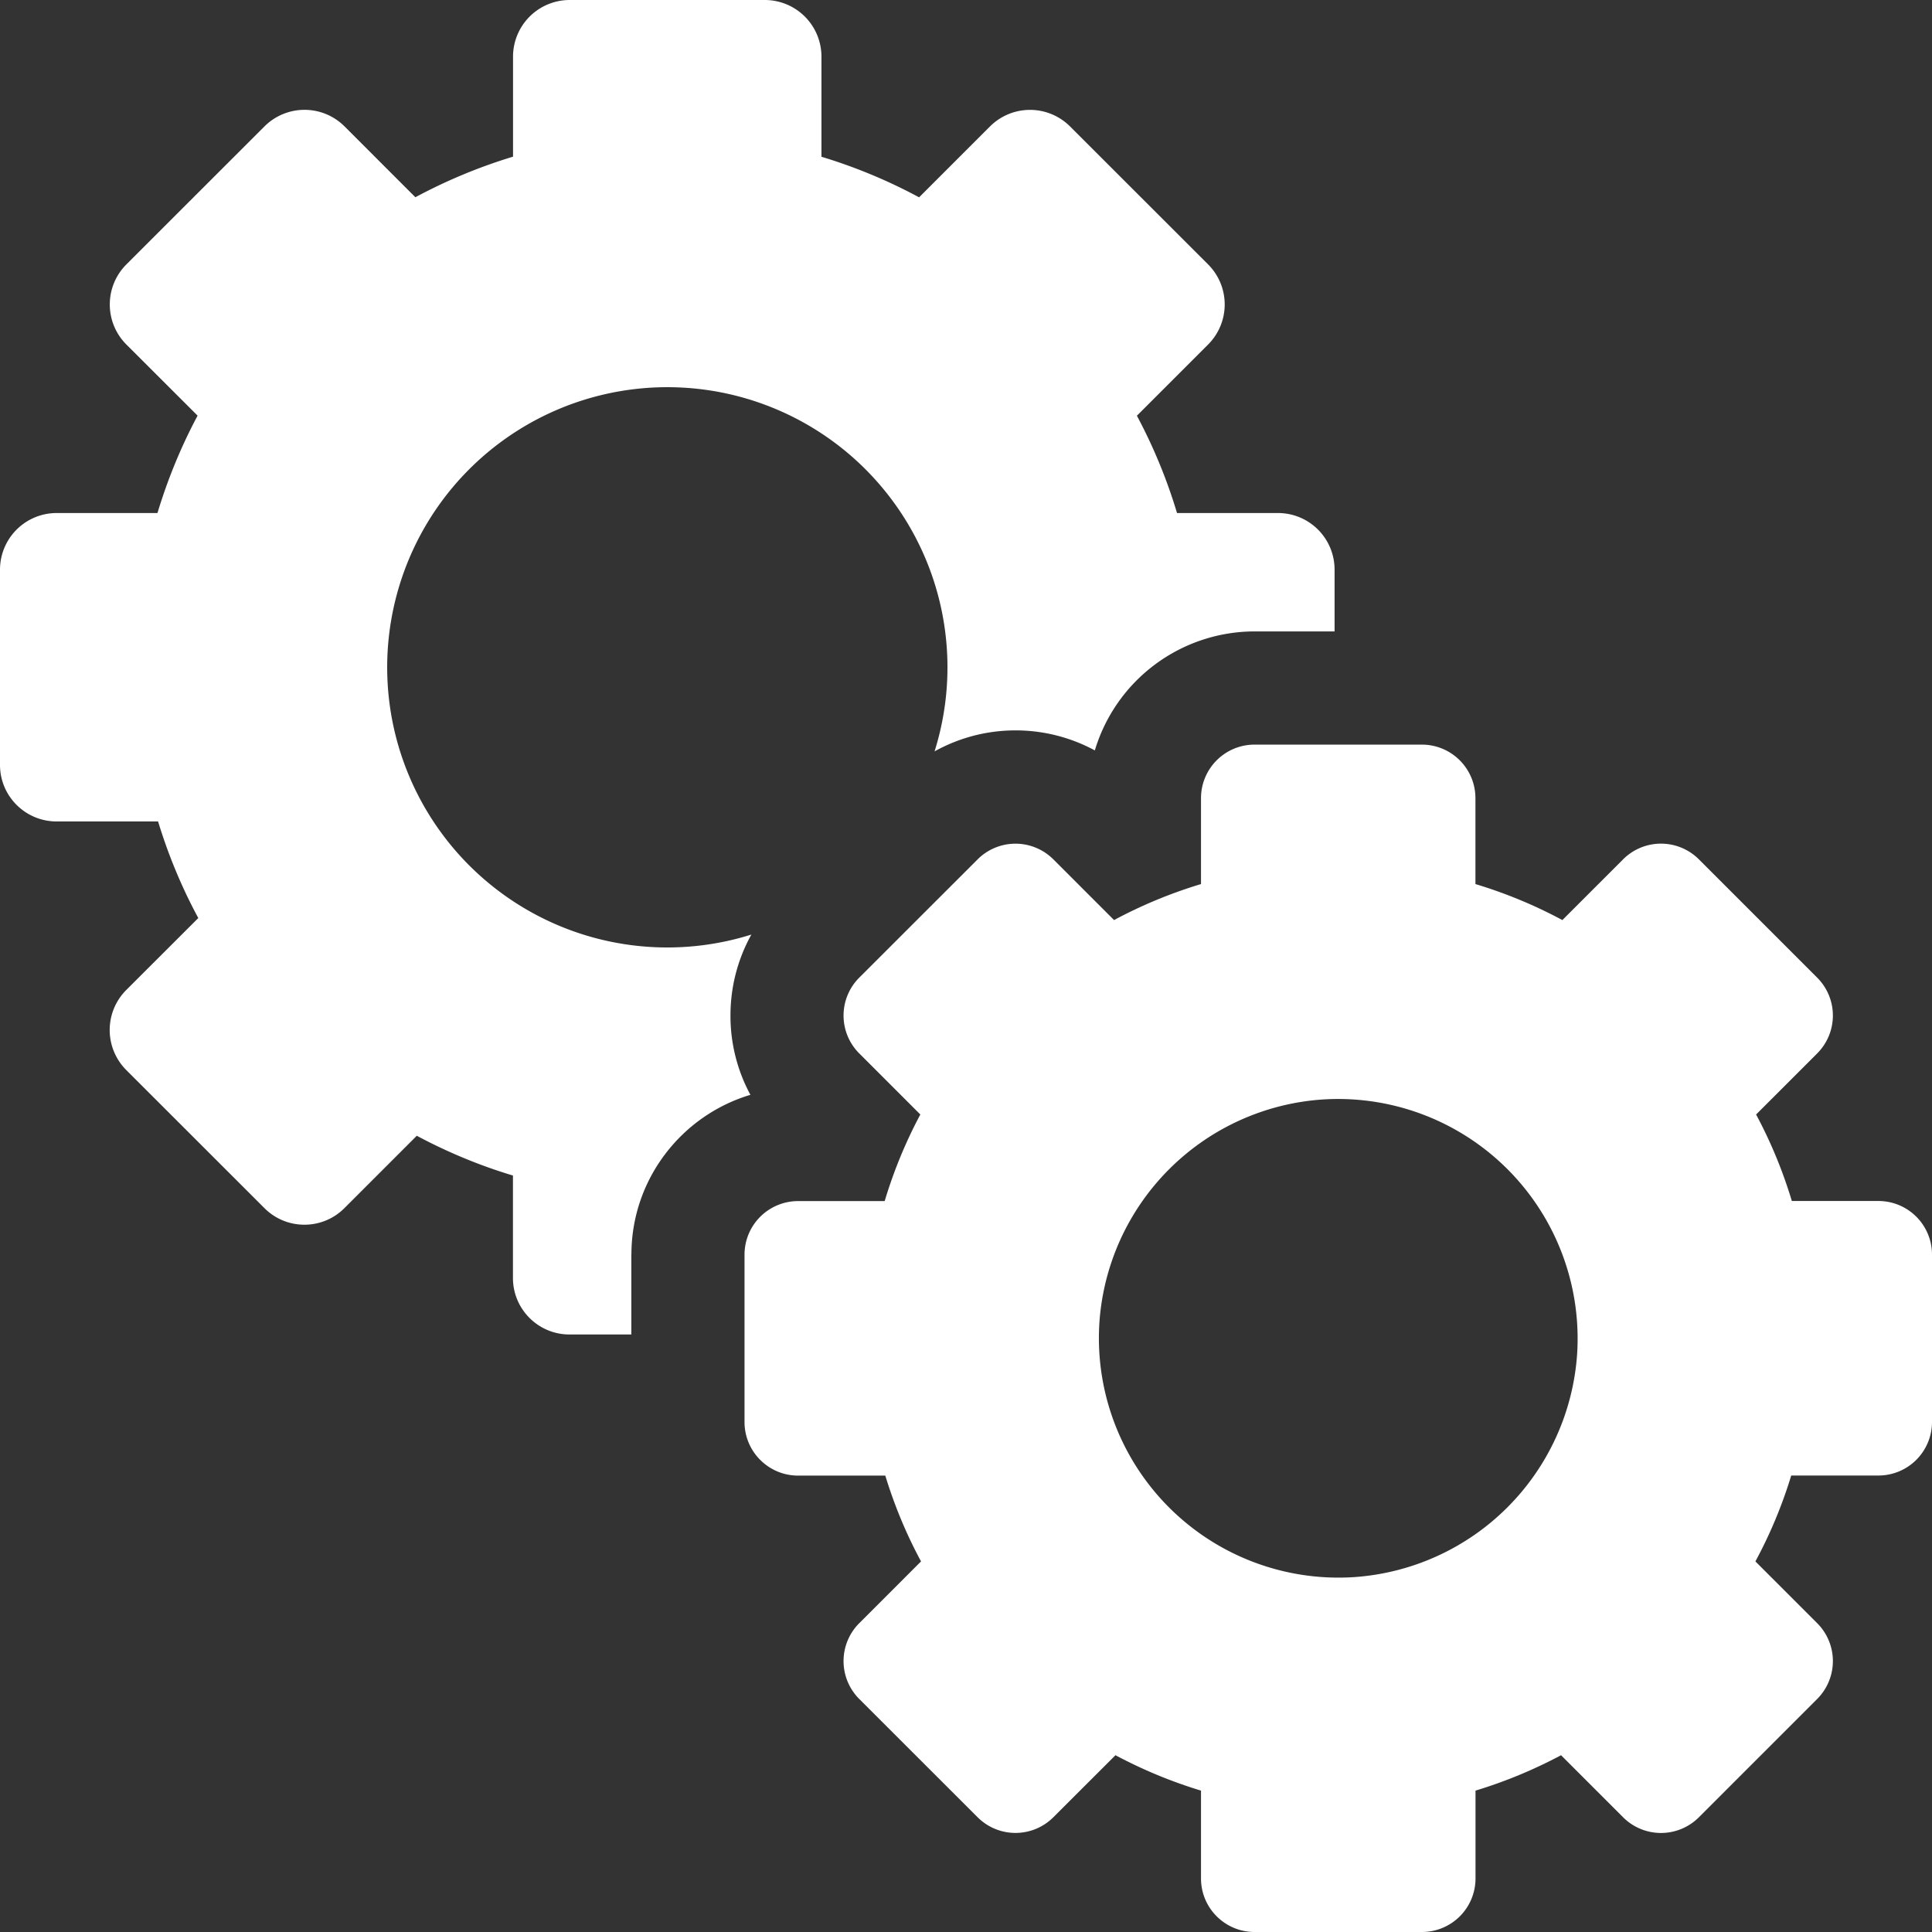
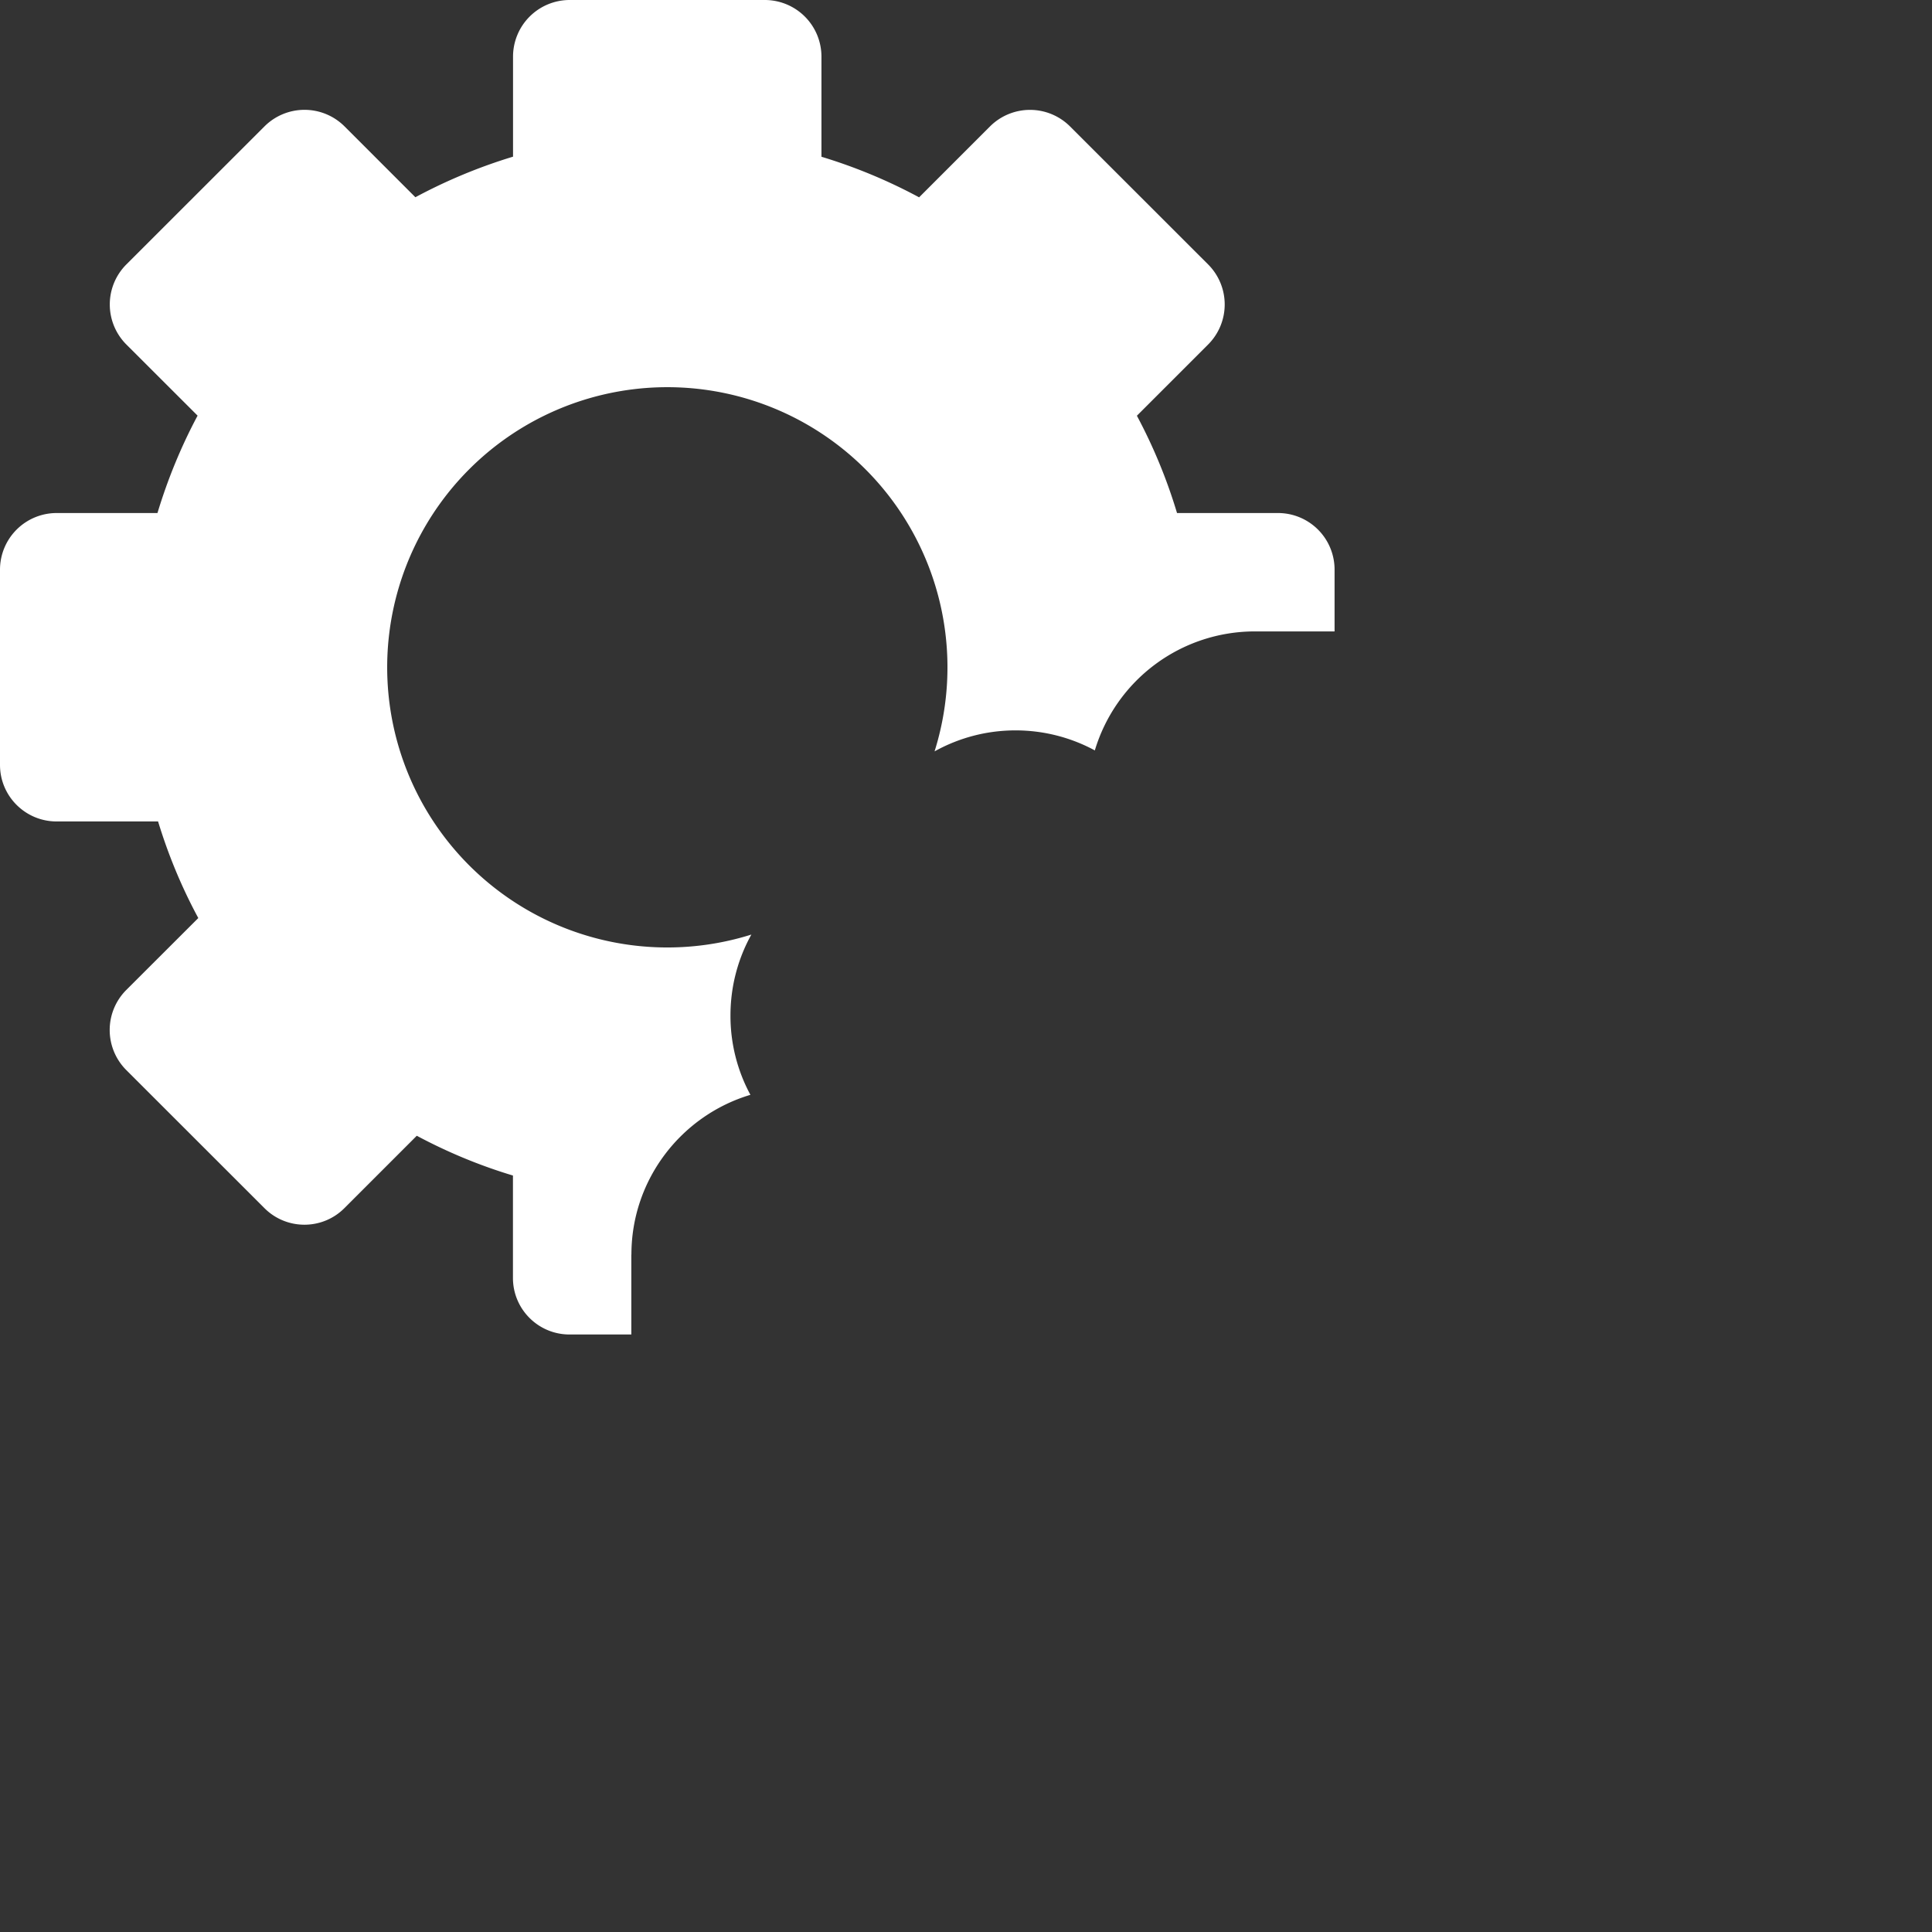
<svg xmlns="http://www.w3.org/2000/svg" width="22" height="22" fill="none">
  <rect width="100%" height="100%" fill="#333333" stroke="none" />
  <path d="M7.19 14.286c0-.858.572-1.585 1.355-1.819a1.889 1.889 0 01-.227-.903c0-.328.083-.643.238-.922a3.19 3.19 0 112.086-2.086c.279-.155.594-.239.922-.239.32 0 .629.08.903.228a1.902 1.902 0 011.82-1.355h.91v-.704a.644.644 0 00-.645-.644h-1.149a6.024 6.024 0 00-.457-1.108l.811-.811a.645.645 0 000-.912L12.185 1.44a.645.645 0 00-.912 0l-.807.807a6.02 6.02 0 00-1.112-.462V.644A.645.645 0 008.71 0H6.486a.645.645 0 00-.644.644v1.14c-.389.118-.76.273-1.112.462l-.807-.807a.645.645 0 00-.911 0L1.439 3.011a.645.645 0 000 .912l.811.81c-.187.35-.34.722-.457 1.109H.645A.645.645 0 000 6.486V8.71c0 .356.289.644.645.644H1.8c.117.384.27.752.458 1.1l-.82.819a.645.645 0 000 .912l1.573 1.572c.251.252.66.252.911 0l.824-.824c.346.185.712.338 1.095.453v1.166c0 .356.288.644.644.644h.704v-.91z" fill="#fff" />
-   <path d="M22 16.193v-1.907a.61.61 0 00-.61-.61h-.986a5.358 5.358 0 00-.407-.985l.696-.696a.61.61 0 000-.862l-1.348-1.348a.61.61 0 00-.862 0l-.692.692a5.359 5.359 0 00-.99-.41v-.979a.61.61 0 00-.609-.609h-1.906a.61.61 0 00-.61.61v.978a5.359 5.359 0 00-.99.41l-.692-.692a.61.61 0 00-.861 0l-1.349 1.348a.61.61 0 000 .862l.696.696a5.351 5.351 0 00-.406.986h-.986a.61.61 0 00-.61.61v1.906c0 .336.273.61.61.61h.993c.104.34.24.668.407.977l-.704.704a.61.61 0 000 .862l1.349 1.348a.61.61 0 00.861 0l.708-.707c.308.164.634.3.974.403v1c0 .337.273.61.61.61h1.906a.61.61 0 00.61-.61v-1c.34-.103.666-.239.974-.403l.707.707a.61.61 0 00.862 0l1.348-1.348a.61.61 0 000-.862l-.704-.704c.167-.309.304-.636.408-.978h.993a.61.61 0 00.61-.61zm-6.583 1.766a2.728 2.728 0 01-2.898-2.898 2.733 2.733 0 012.542-2.541 2.728 2.728 0 012.898 2.898 2.733 2.733 0 01-2.542 2.541z" fill="#fff" />
</svg>